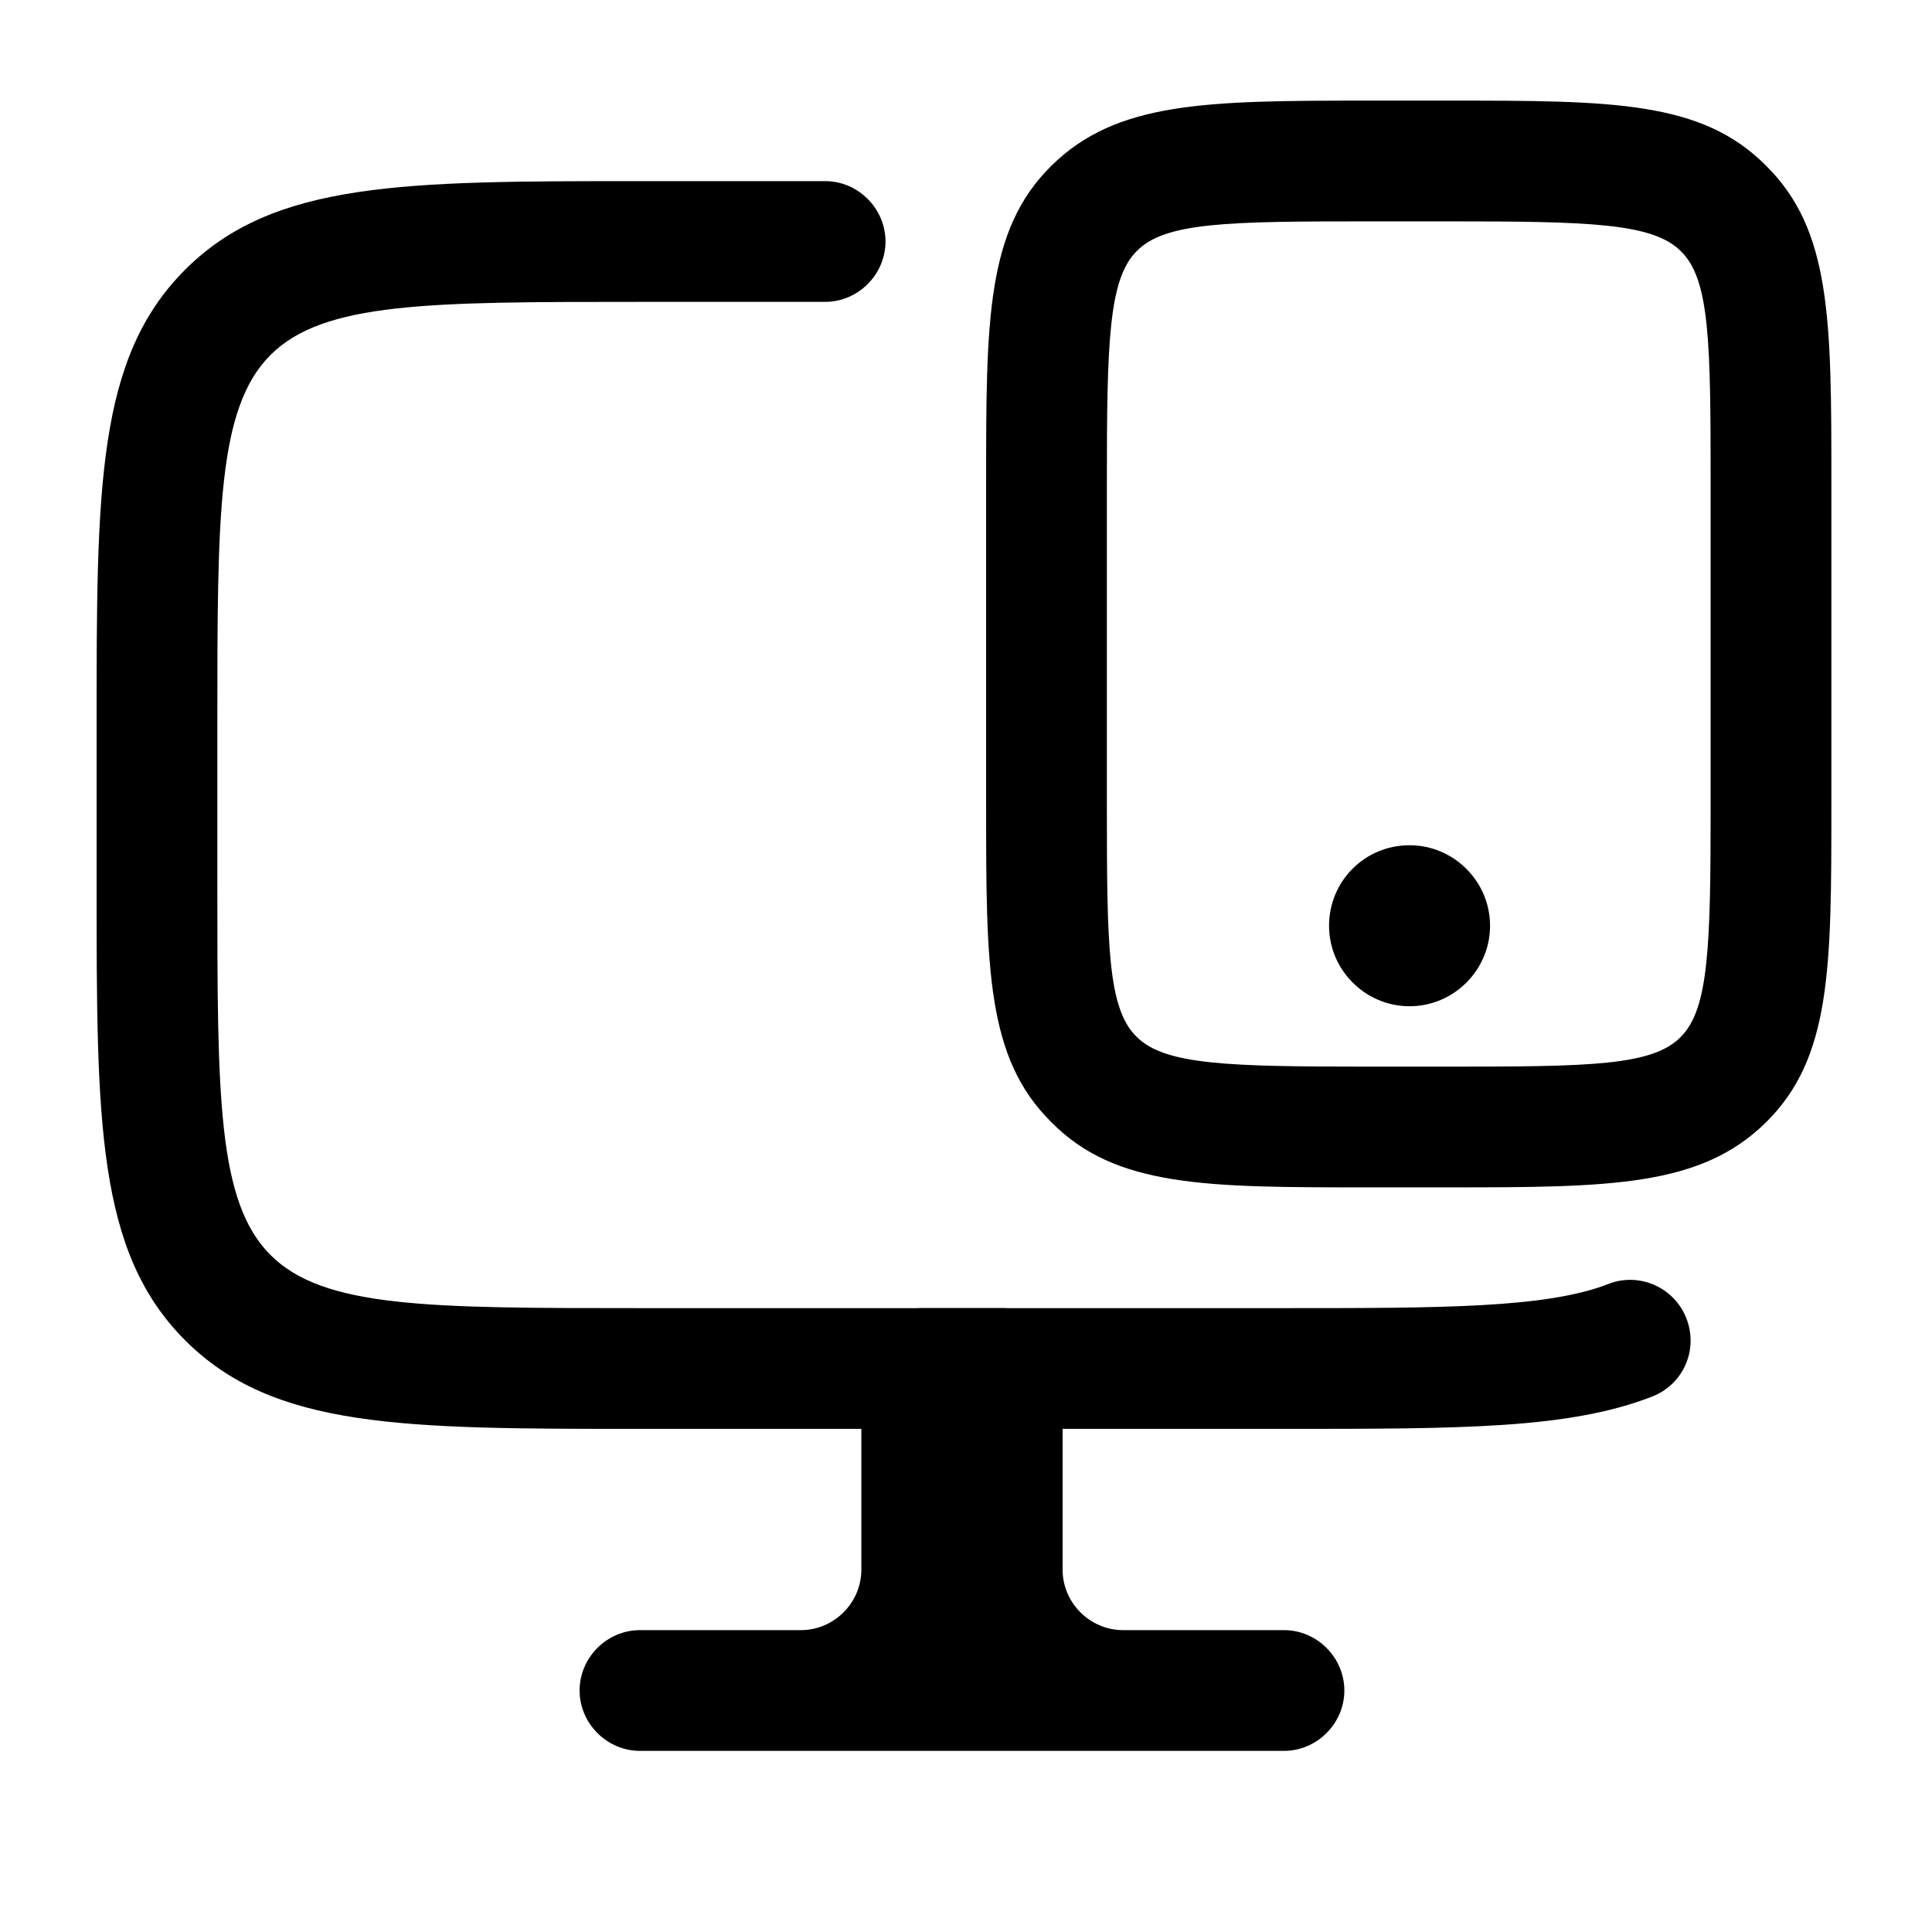
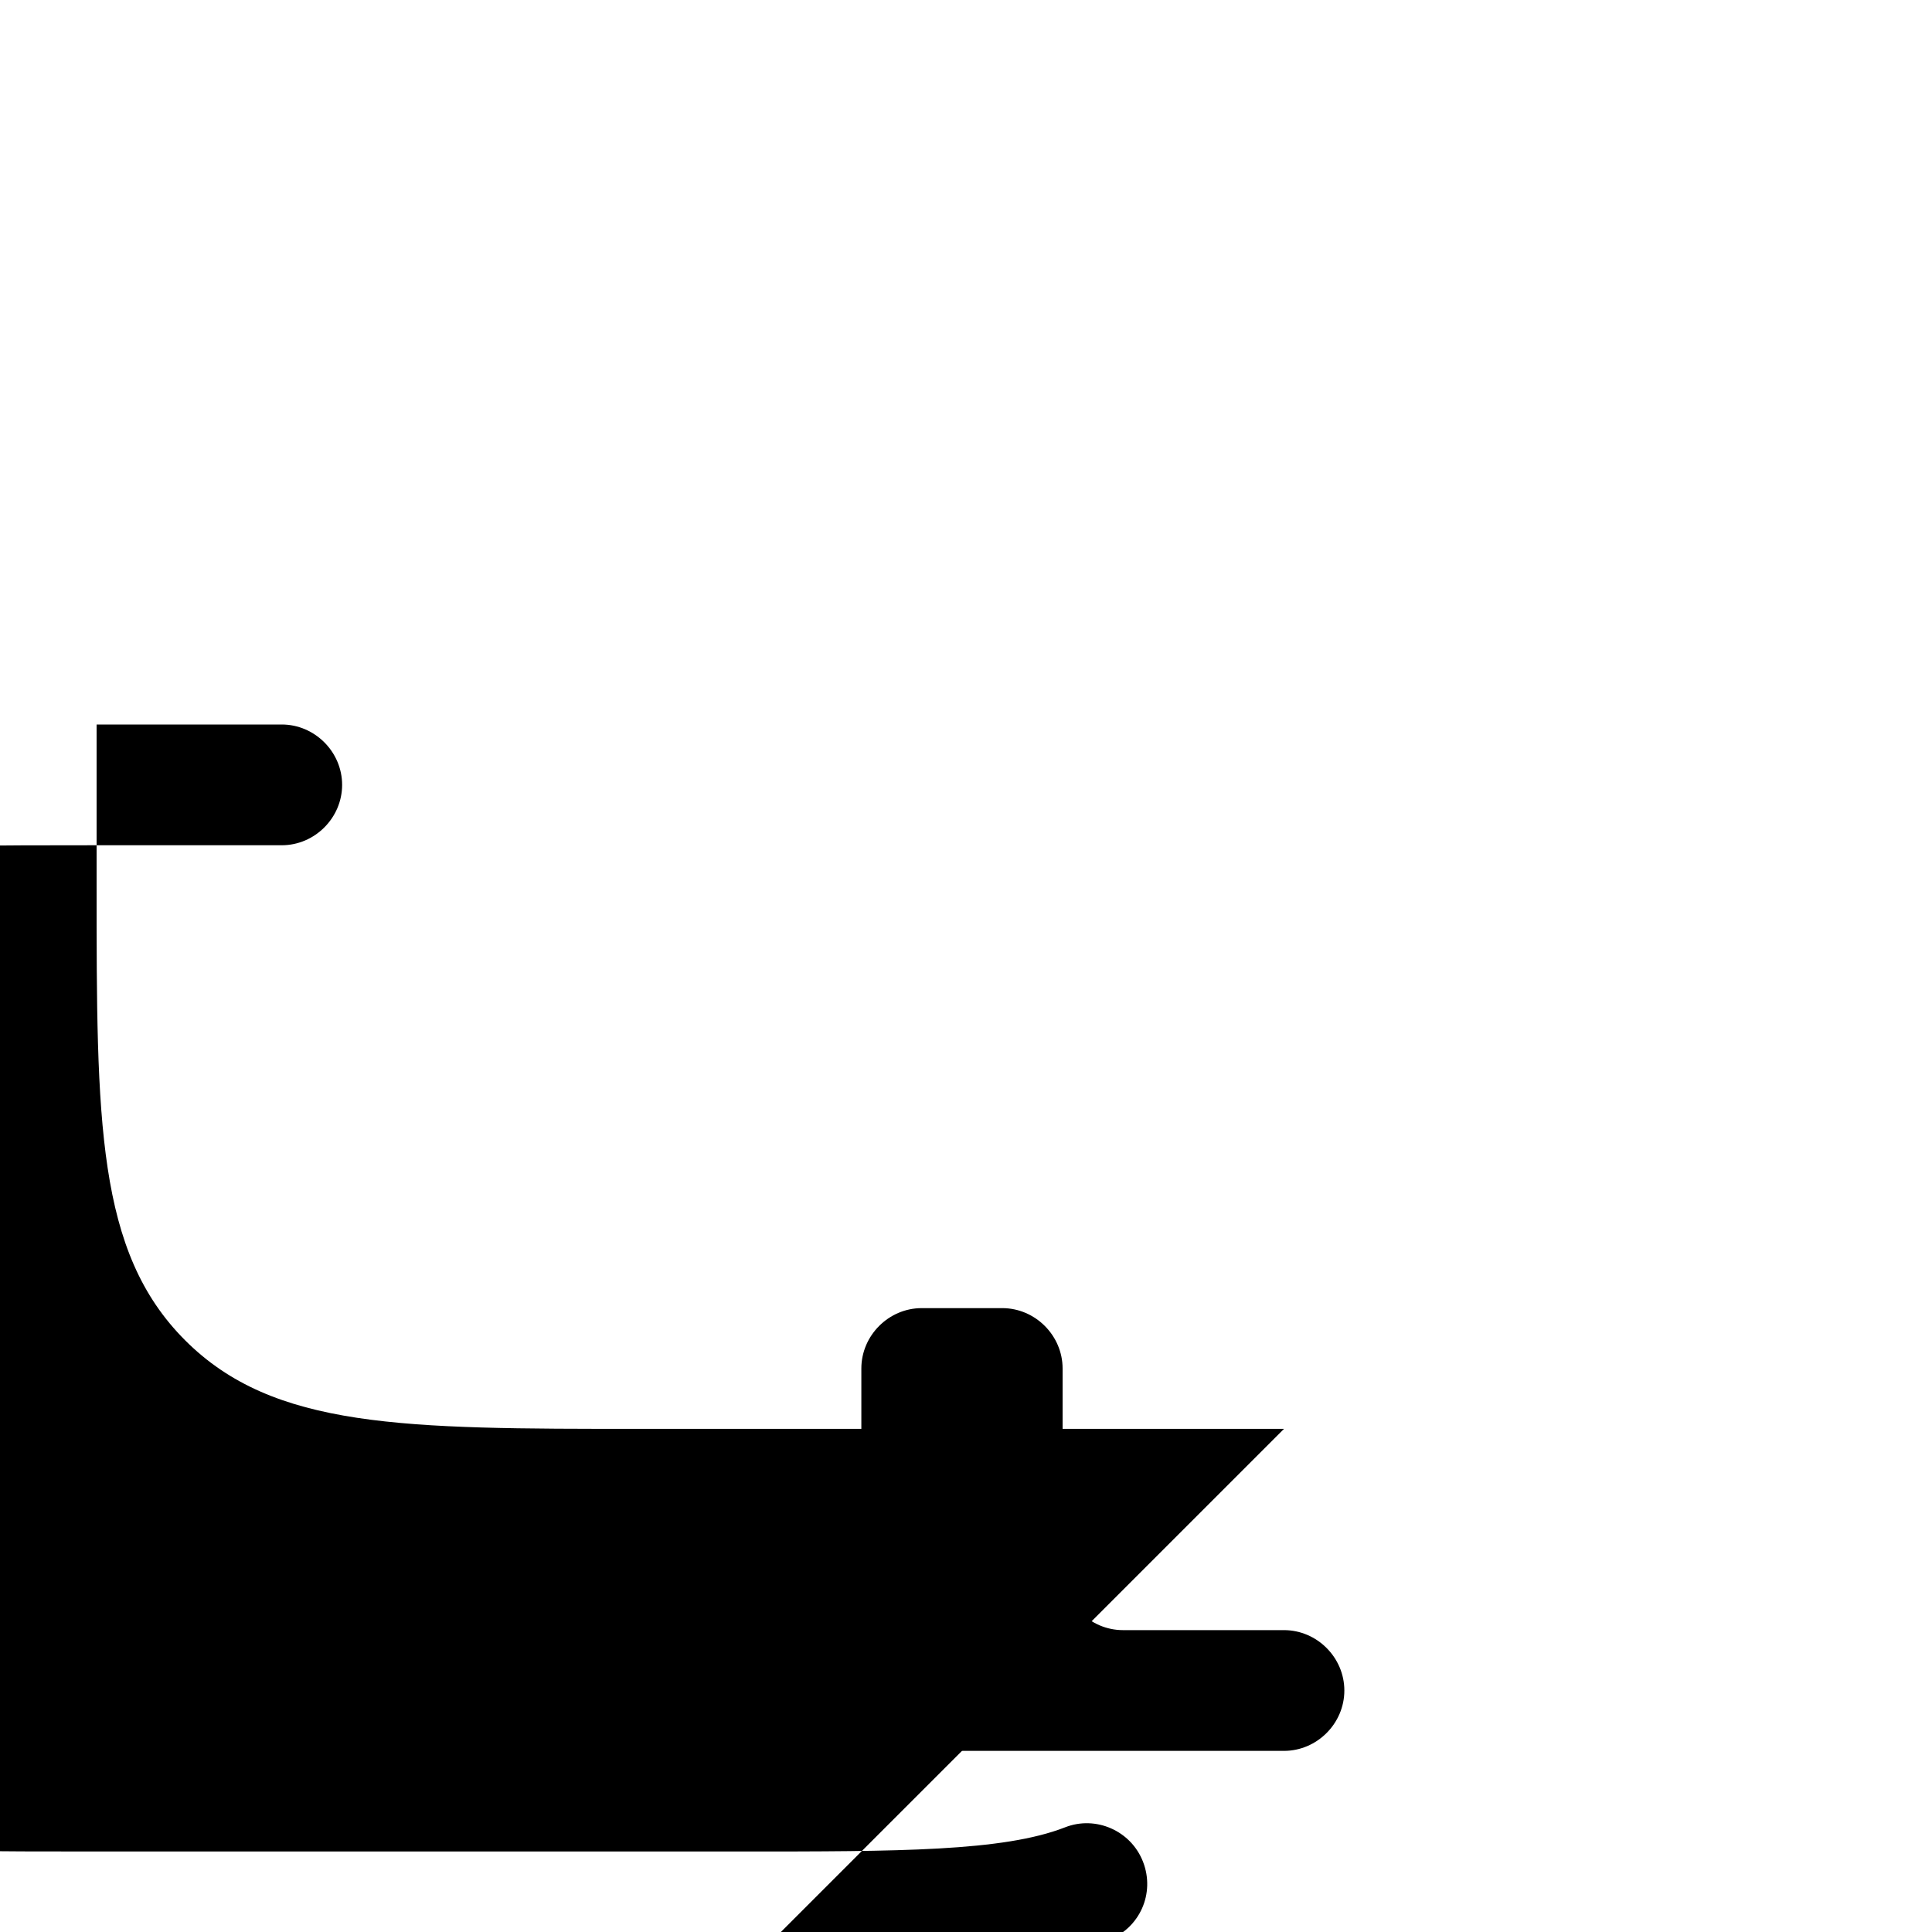
<svg xmlns="http://www.w3.org/2000/svg" id="icons" width="24" height="24" viewBox="0 0 24 24">
-   <path d="M18,14.75h-1c-2.02,0-3.14,0-3.94-.81-.81-.8-.81-1.92-.81-3.94v-4c0-2.02,0-3.14.81-3.94s1.92-.81,3.94-.81h1c2.02,0,3.14,0,3.94.81.81.8.81,1.92.81,3.94v4c0,2.02,0,3.14-.81,3.94s-1.92.81-3.94.81ZM17,2.75c-1.75,0-2.53.01-2.88.37-.35.35-.37,1.14-.37,2.88v4c0,1.75.01,2.53.37,2.88.35.35,1.14.37,2.88.37h1c1.75,0,2.53-.01,2.88-.37.35-.35.37-1.14.37-2.88v-4c0-1.75-.01-2.53-.37-2.88-.35-.35-1.14-.37-2.88-.37h-1Z" />
-   <path d="M17.51,12.5c-.55,0-1-.45-1-1s.44-1,1-1h0c.55,0,1,.45,1,1s-.45,1-1,1Z" />
  <path d="M15.95,21.75H7.95c-.41,0-.75-.34-.75-.75s.34-.75.75-.75h2c.41,0,.75-.34.75-.75v-2.5c0-.41.34-.75.75-.75h1c.41,0,.75.34.75.75v2.5c0,.41.34.75.75.75h2c.41,0,.75.34.75.75s-.34.75-.75.75Z" />
-   <path d="M15.95,17.75H7.95c-2.94,0-4.55,0-5.65-1.1-1.1-1.1-1.1-2.72-1.1-5.65v-2c0-2.94,0-4.55,1.1-5.65,1.1-1.1,2.72-1.1,5.65-1.1h2.3c.41,0,.75.34.75.75s-.34.75-.75.75h-2.3c-2.62,0-3.93,0-4.59.66-.66.66-.66,1.97-.66,4.59v2c0,2.62,0,3.93.66,4.59.66.66,1.97.66,4.59.66h8c1.96,0,3.26,0,4.03-.3.38-.15.82.04.97.43.15.39-.04.82-.43.97-1.03.4-2.36.4-4.57.4Z" />
+   <path d="M15.95,17.75H7.95c-2.94,0-4.55,0-5.65-1.1-1.1-1.1-1.1-2.72-1.1-5.65v-2h2.3c.41,0,.75.34.75.75s-.34.75-.75.75h-2.3c-2.62,0-3.93,0-4.59.66-.66.66-.66,1.97-.66,4.59v2c0,2.62,0,3.93.66,4.59.66.66,1.97.66,4.59.66h8c1.96,0,3.26,0,4.03-.3.38-.15.82.04.97.43.15.39-.04.82-.43.97-1.03.4-2.36.4-4.57.4Z" />
</svg>